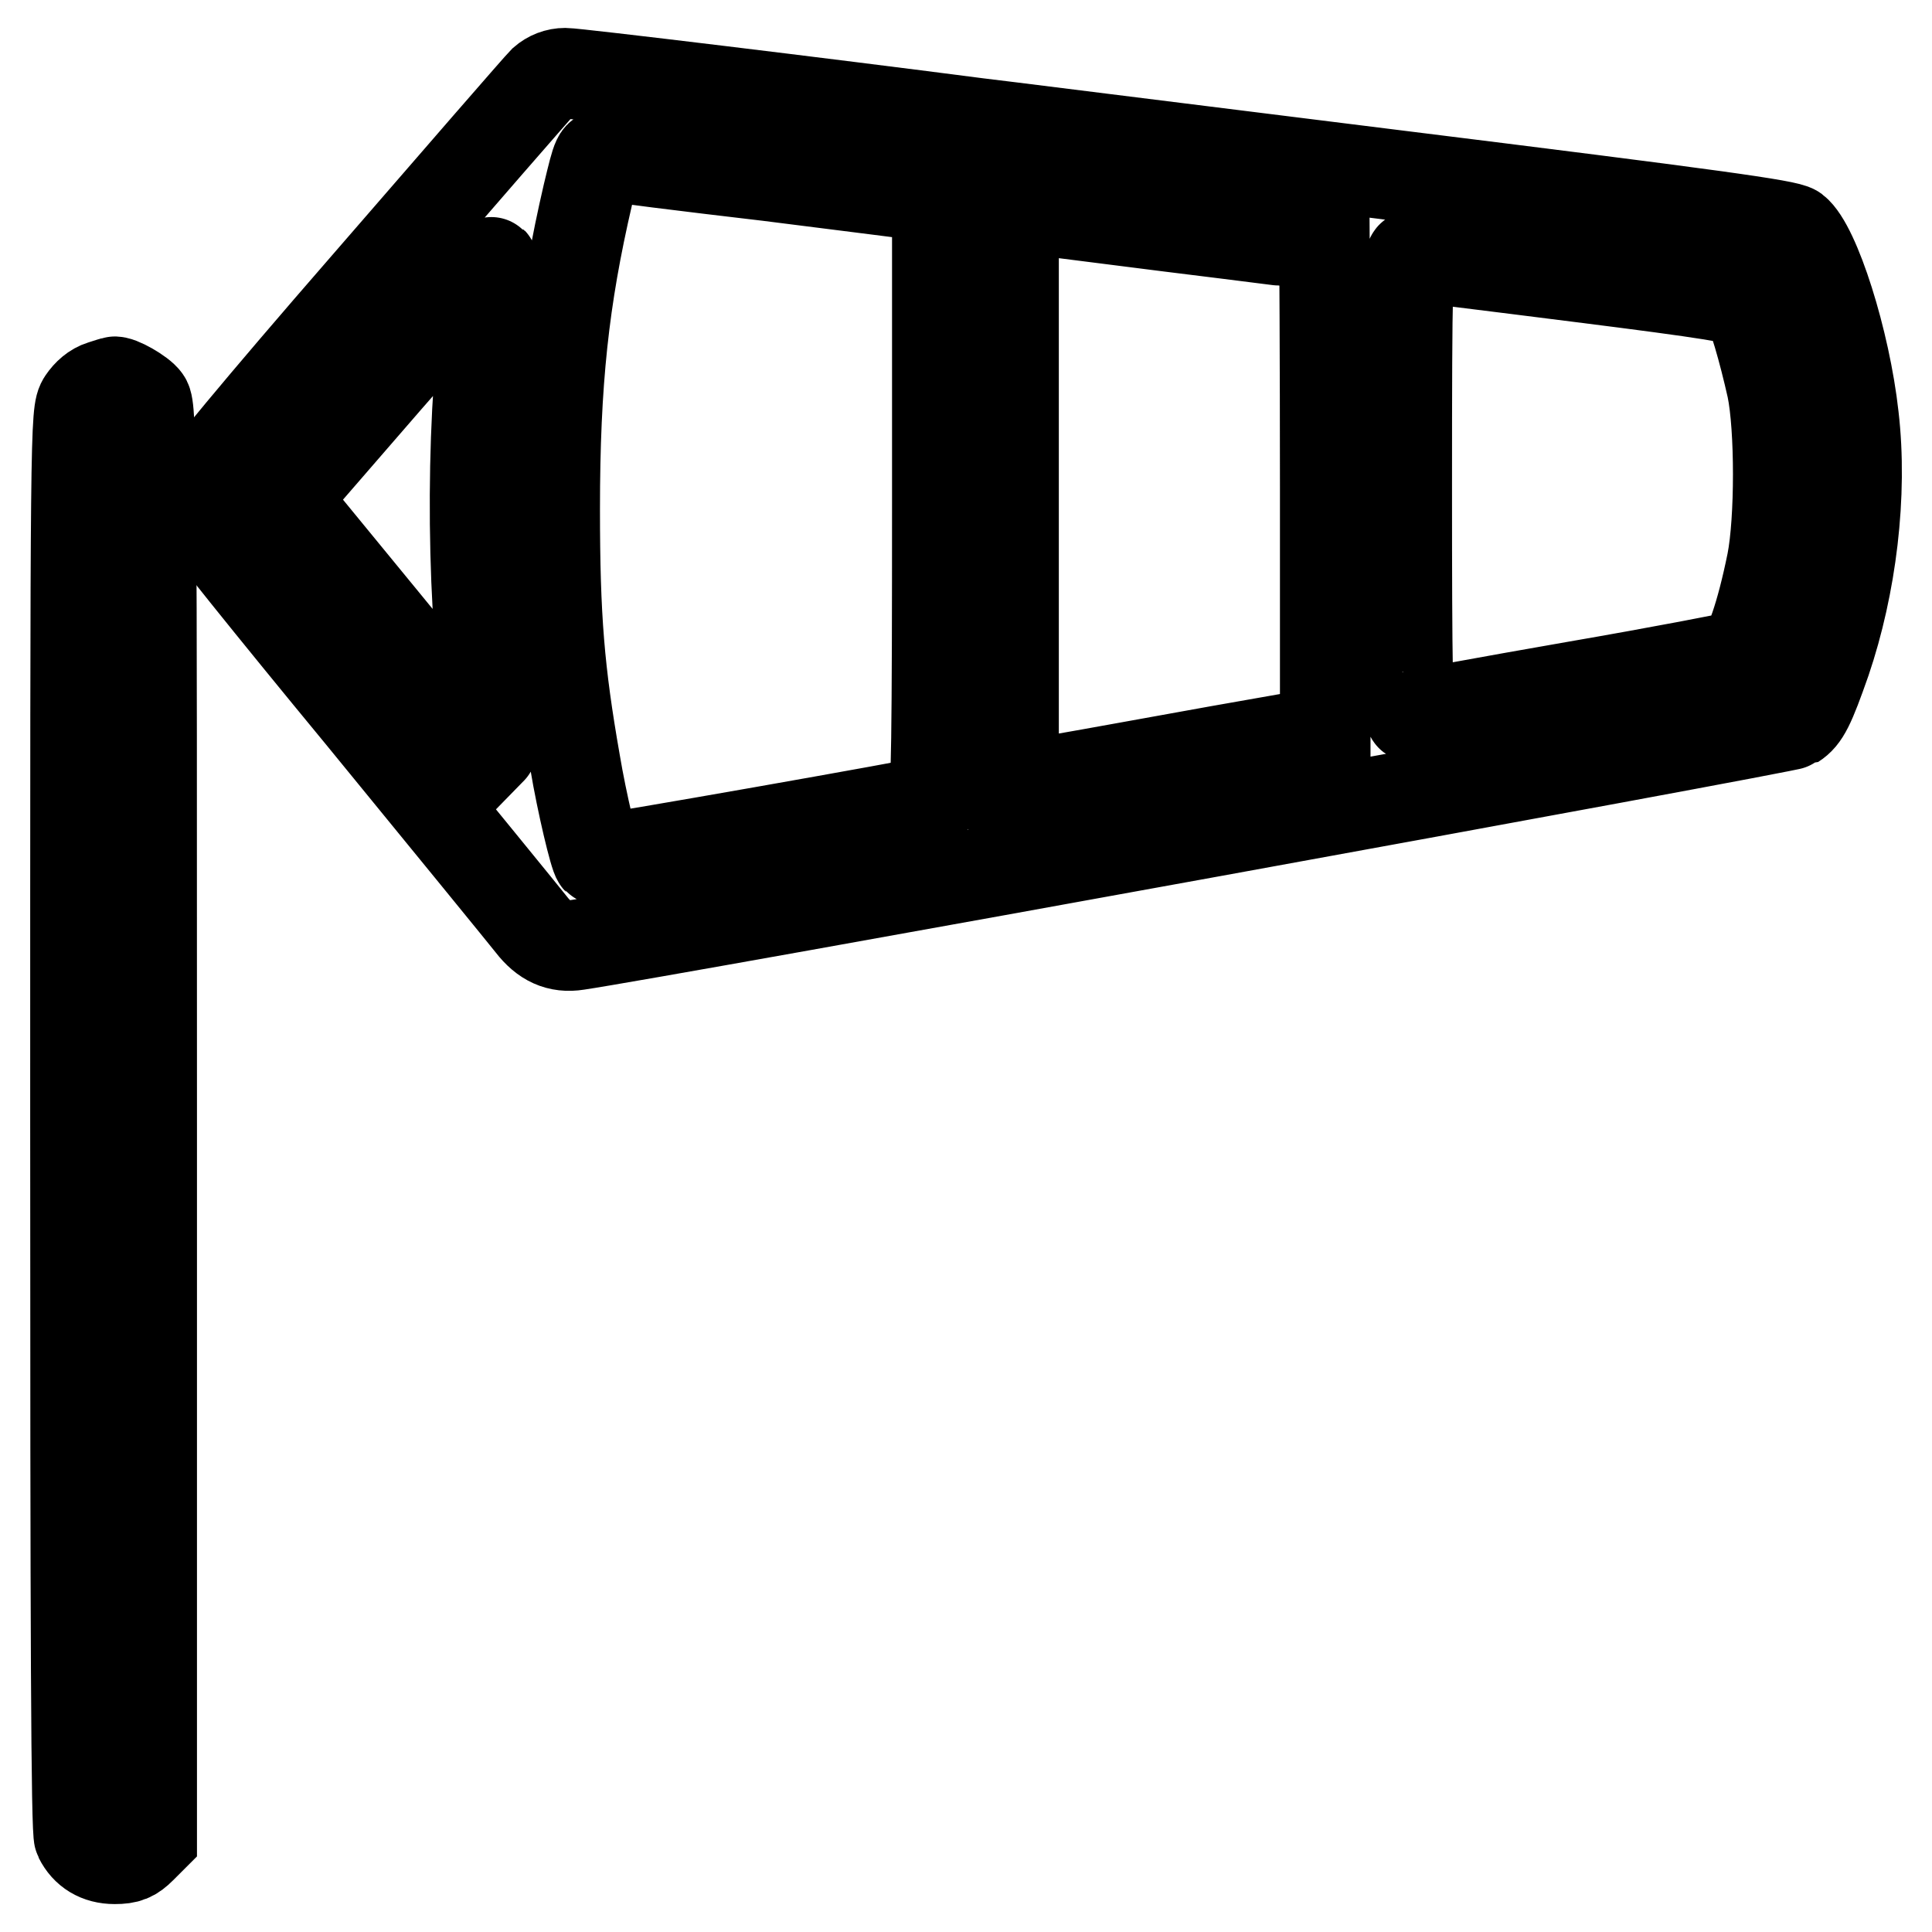
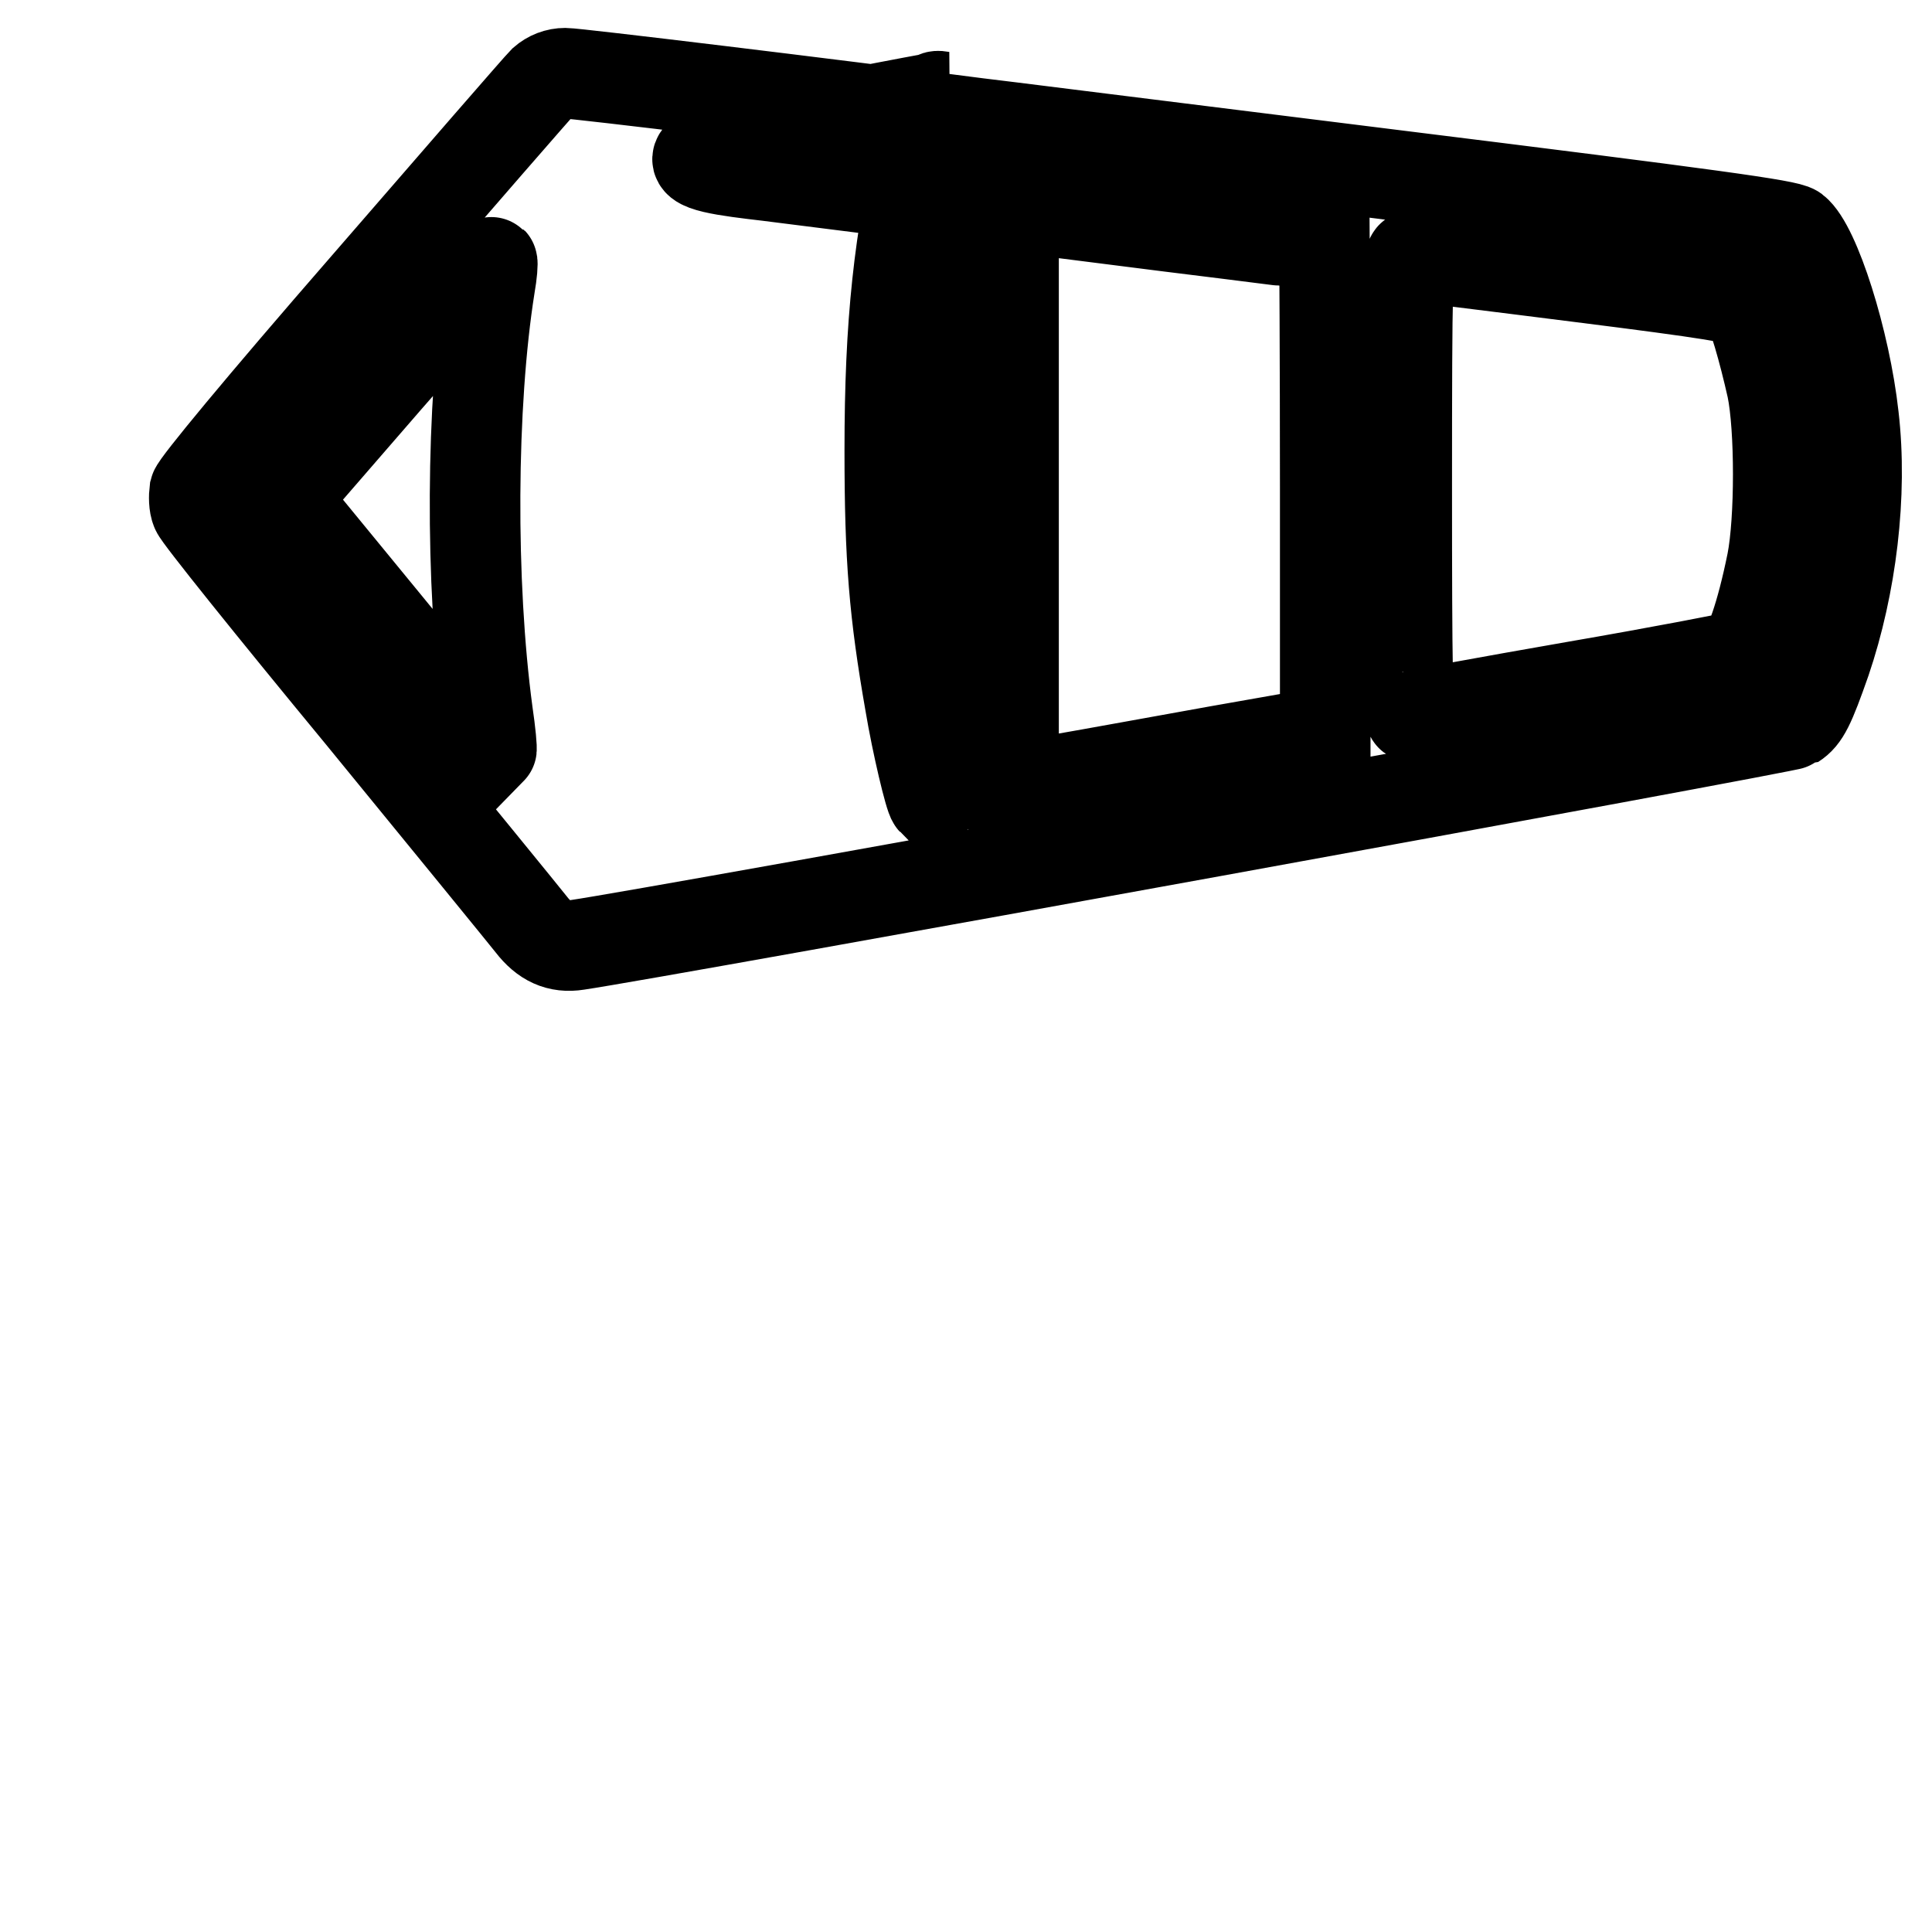
<svg xmlns="http://www.w3.org/2000/svg" version="1.1" x="0px" y="0px" viewBox="0 0 256 256" enable-background="new 0 0 256 256" xml:space="preserve">
  <g>
    <g>
      <g>
-         <path stroke-width="12" fill-opacity="0" stroke="#000000" d="M72,10.8c-0.6,0.6-11.2,12.8-23.5,27C34.4,54,26,64.2,25.8,65c-0.1,0.8-0.1,1.9,0.2,2.6c0.2,0.7,10,12.9,21.8,27.2c11.7,14.3,21.9,26.8,22.6,27.7c1.7,2.2,3.6,3.1,6.1,2.7c10.9-1.6,160.4-28.8,161.2-29.3c1.4-0.9,2.1-2.3,4.2-8.3c3.4-10,4.9-22.1,3.7-32.4c-1.1-10-5.1-22.6-7.8-24.7c-1-0.7-10.4-2-53.9-7.4c-29-3.6-53.6-6.7-54.6-6.8c-20-2.6-53-6.6-54.4-6.6C73.8,9.7,72.8,10.1,72,10.8z M101.8,23.3c11.1,1.4,20.6,2.6,21.3,2.7l1.1,0.2v39.9c0,31.4-0.1,39.9-0.6,40c-1.2,0.4-44.3,8-44.4,7.8c-0.4-0.4-2.1-7.5-3-12.9c-2.1-12-2.7-19.1-2.7-33.5c0-17,1.2-27.9,4.4-41.7c1.3-5.4,1.3-5.4,2.5-5.2C81.1,20.8,90.7,22,101.8,23.3z M175.5,32.6c0,0,0.1,14.5,0.1,32.2V97l-14.2,2.5c-7.8,1.4-17.1,3.1-20.6,3.7l-6.5,1.1V65.9V27.4l20.5,2.6C166.2,31.4,175.4,32.6,175.5,32.6z M209.3,36.7c17.5,2.2,21.6,2.9,22.1,3.5c0.8,1,2.3,6.3,3.4,11.2c1.1,5.3,1.1,17.5,0,23.1c-1.4,6.9-3.1,11.9-4.3,12.4c-0.6,0.2-10.4,2.1-22,4.1c-11.5,2-21.2,3.8-21.5,3.9c-0.5,0.1-0.6-6.1-0.6-30.4c0-27.5,0.1-30.6,0.8-30.6C187.5,34,197.5,35.2,209.3,36.7z M64.9,37.9c-2.5,15.7-2.6,39.4-0.3,56.5c0.4,2.7,0.6,4.9,0.5,5c0,0-6.3-7.4-13.8-16.6L37.6,66.1l13.7-15.8c7.6-8.7,13.8-15.7,13.9-15.6C65.3,34.8,65.2,36.2,64.9,37.9z" />
-         <path stroke-width="12" fill-opacity="0" stroke="#000000" d="M13.5,51.1c-1,0.3-1.9,1.1-2.5,2c-1,1.5-1,3.1-1,95.4c0,68.2,0.1,94.2,0.5,95c0.9,1.8,2.5,2.8,4.7,2.8c1.7,0,2.4-0.3,3.5-1.4l1.4-1.4v-94.7c0-86.7,0-94.8-0.8-95.8c-0.6-0.9-3.6-2.6-4.2-2.4C15.1,50.6,14.4,50.8,13.5,51.1z" />
+         <path stroke-width="12" fill-opacity="0" stroke="#000000" d="M72,10.8c-0.6,0.6-11.2,12.8-23.5,27C34.4,54,26,64.2,25.8,65c-0.1,0.8-0.1,1.9,0.2,2.6c0.2,0.7,10,12.9,21.8,27.2c11.7,14.3,21.9,26.8,22.6,27.7c1.7,2.2,3.6,3.1,6.1,2.7c10.9-1.6,160.4-28.8,161.2-29.3c1.4-0.9,2.1-2.3,4.2-8.3c3.4-10,4.9-22.1,3.7-32.4c-1.1-10-5.1-22.6-7.8-24.7c-1-0.7-10.4-2-53.9-7.4c-29-3.6-53.6-6.7-54.6-6.8c-20-2.6-53-6.6-54.4-6.6C73.8,9.7,72.8,10.1,72,10.8z M101.8,23.3c11.1,1.4,20.6,2.6,21.3,2.7l1.1,0.2v39.9c0,31.4-0.1,39.9-0.6,40c-0.4-0.4-2.1-7.5-3-12.9c-2.1-12-2.7-19.1-2.7-33.5c0-17,1.2-27.9,4.4-41.7c1.3-5.4,1.3-5.4,2.5-5.2C81.1,20.8,90.7,22,101.8,23.3z M175.5,32.6c0,0,0.1,14.5,0.1,32.2V97l-14.2,2.5c-7.8,1.4-17.1,3.1-20.6,3.7l-6.5,1.1V65.9V27.4l20.5,2.6C166.2,31.4,175.4,32.6,175.5,32.6z M209.3,36.7c17.5,2.2,21.6,2.9,22.1,3.5c0.8,1,2.3,6.3,3.4,11.2c1.1,5.3,1.1,17.5,0,23.1c-1.4,6.9-3.1,11.9-4.3,12.4c-0.6,0.2-10.4,2.1-22,4.1c-11.5,2-21.2,3.8-21.5,3.9c-0.5,0.1-0.6-6.1-0.6-30.4c0-27.5,0.1-30.6,0.8-30.6C187.5,34,197.5,35.2,209.3,36.7z M64.9,37.9c-2.5,15.7-2.6,39.4-0.3,56.5c0.4,2.7,0.6,4.9,0.5,5c0,0-6.3-7.4-13.8-16.6L37.6,66.1l13.7-15.8c7.6-8.7,13.8-15.7,13.9-15.6C65.3,34.8,65.2,36.2,64.9,37.9z" />
      </g>
    </g>
  </g>
</svg>